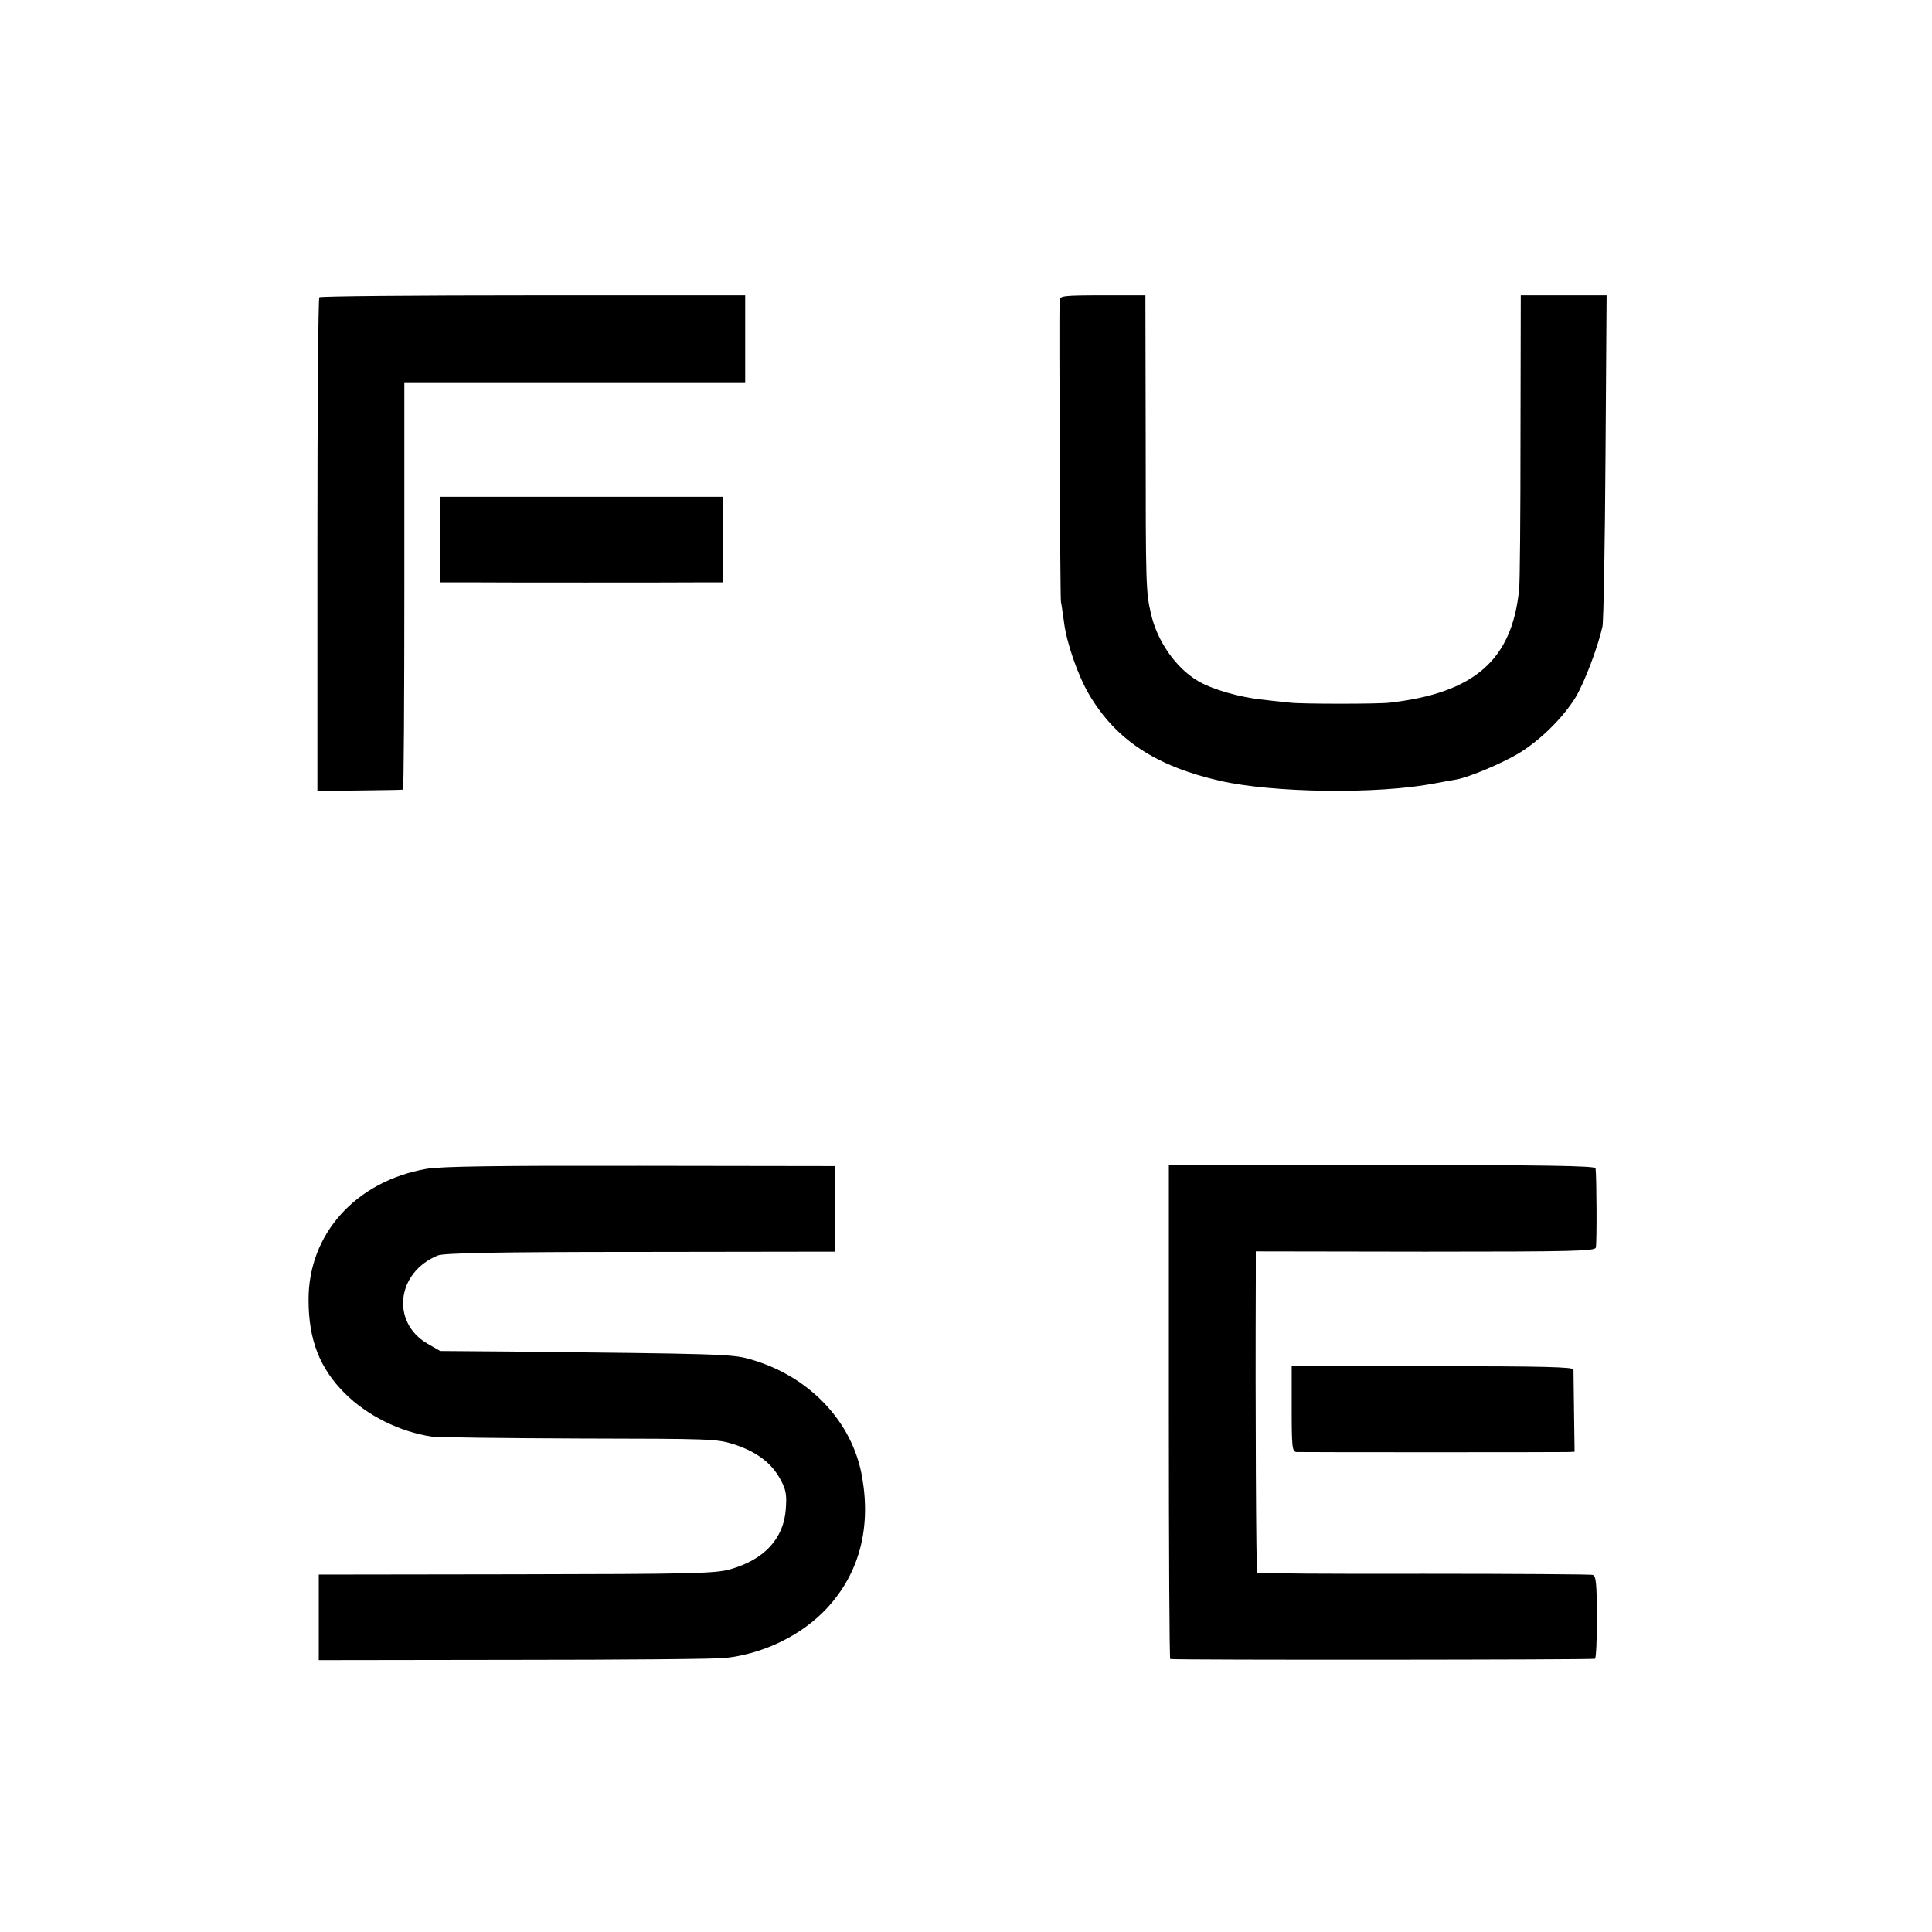
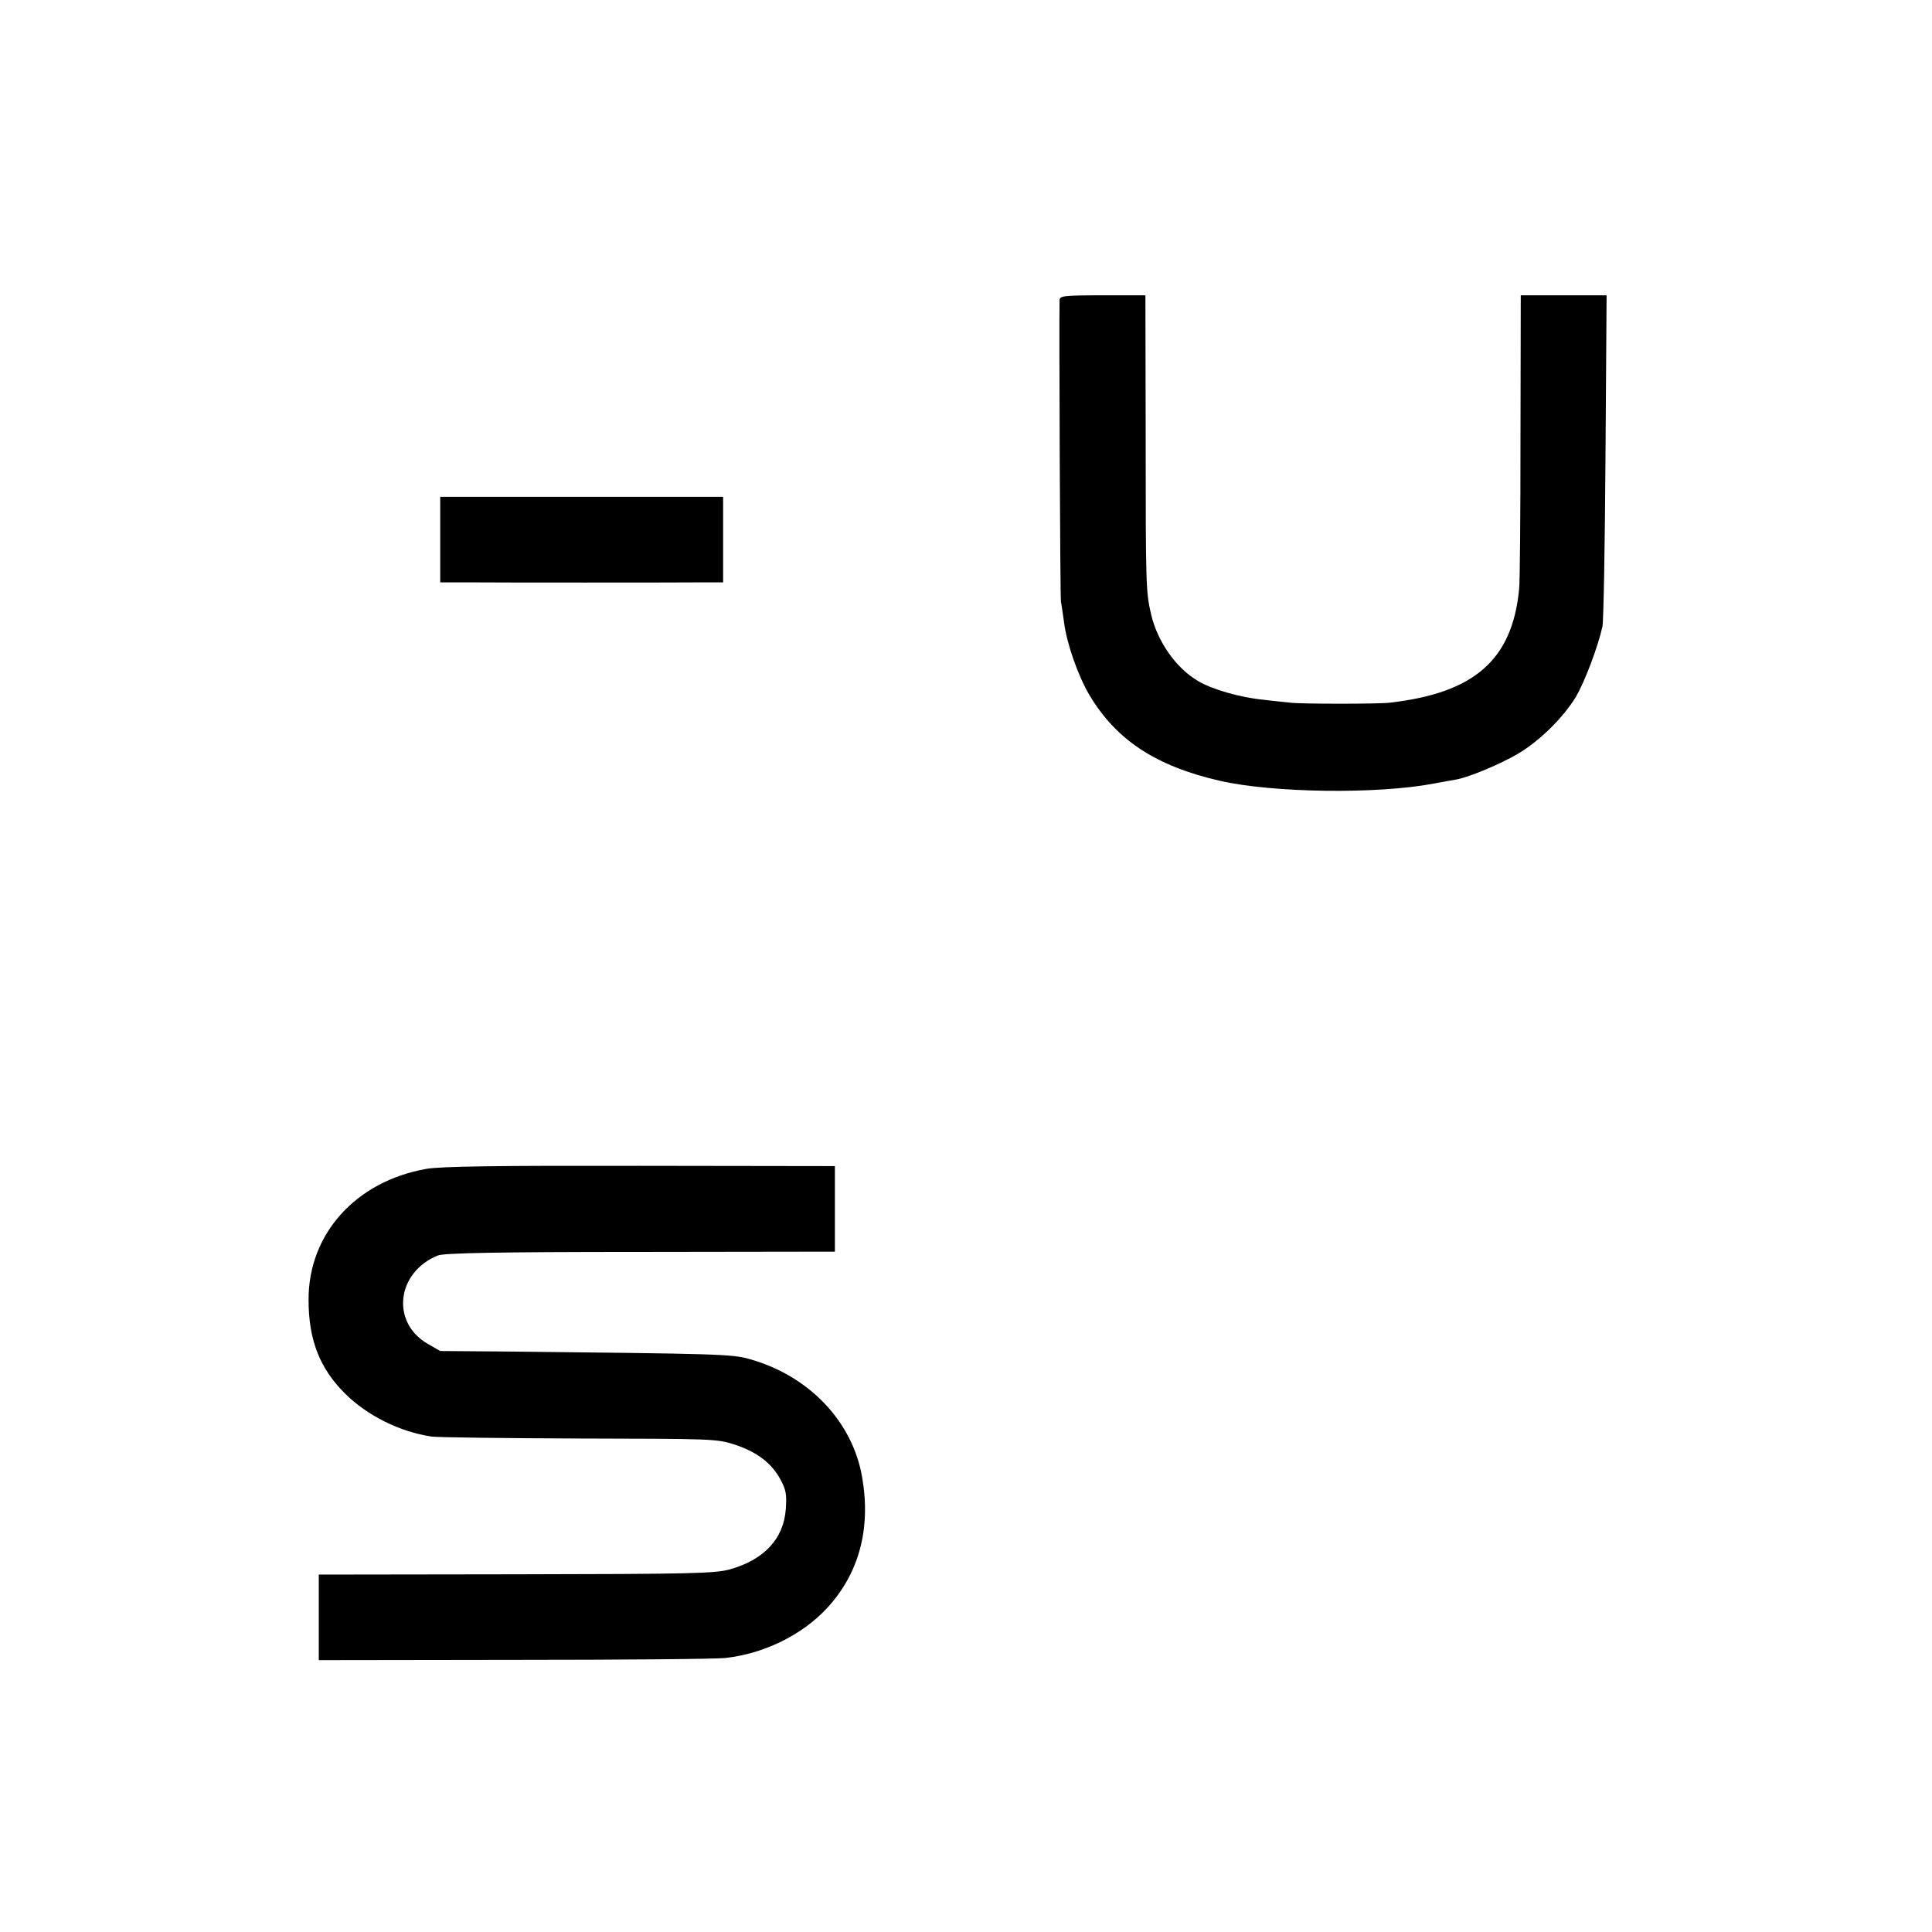
<svg xmlns="http://www.w3.org/2000/svg" version="1.0" width="700pt" height="700pt" viewBox="0 0 700 700" preserveAspectRatio="xMidYMid meet">
  <g transform="translate(0,700) scale(0.1,-0.1)" fill="#000000" stroke="none">
-     <path d="M1157 5923 c-4 -3 -7 -407 -7 -897 l0 -892 153 2 c83 1 154 2 157 3 3 0 5 333 5 738 l0 738 618 0 617 0 0 157 0 158 -768 0 c-423 0 -772 -3 -775 -7z" />
    <path d="M3839 5913 c-2 -93 2 -1074 5 -1093 3 -14 7 -47 11 -73 9 -76 51 -196 92 -265 97 -163 241 -258 473 -311 192 -44 571 -49 775 -10 33 6 70 13 83 15 47 9 159 56 222 93 79 47 163 130 209 205 32 54 80 180 97 256 4 19 9 297 11 618 l4 582 -155 0 -156 0 -1 -512 c0 -282 -2 -531 -5 -553 -25 -256 -162 -376 -469 -411 -38 -5 -320 -5 -360 0 -16 2 -61 6 -100 11 -82 8 -186 38 -235 68 -80 47 -148 145 -170 244 -18 77 -19 103 -19 641 l-1 512 -155 0 c-141 0 -155 -2 -156 -17z" />
    <path d="M1595 5045 l0 -155 95 0 c90 -1 765 -1 878 0 l52 0 0 155 0 155 -513 0 -512 0 0 -155z" />
    <path d="M1545 2765 c-256 -45 -428 -236 -427 -475 0 -144 40 -247 131 -338 81 -81 200 -140 315 -157 22 -3 262 -6 535 -7 481 -1 498 -1 563 -22 81 -27 134 -67 166 -127 20 -37 23 -54 19 -108 -8 -106 -78 -182 -202 -217 -54 -15 -135 -17 -775 -18 l-715 -1 0 -155 0 -155 710 1 c391 0 735 3 765 7 140 16 277 84 366 180 116 125 160 287 128 473 -34 203 -193 370 -409 430 -62 18 -118 19 -860 27 l-260 2 -47 27 c-132 78 -111 258 38 319 21 9 215 13 734 13 l705 1 0 155 0 155 -705 1 c-517 1 -724 -2 -775 -11z" />
-     <path d="M4235 1884 c0 -492 2 -895 5 -895 17 -4 1533 -3 1539 1 4 3 7 71 7 153 -1 123 -3 148 -16 151 -8 2 -284 4 -613 4 -329 -1 -600 1 -602 4 -4 3 -7 598 -5 1063 l0 101 614 -1 c539 0 615 2 618 15 4 13 3 256 -1 287 -1 9 -183 12 -774 12 l-772 0 0 -895z" />
-     <path d="M4680 1895 c0 -141 2 -155 18 -156 22 -1 948 -1 982 0 l25 1 -2 142 c-1 79 -2 149 -2 156 -1 9 -110 12 -511 12 l-510 0 0 -155z" />
  </g>
</svg>